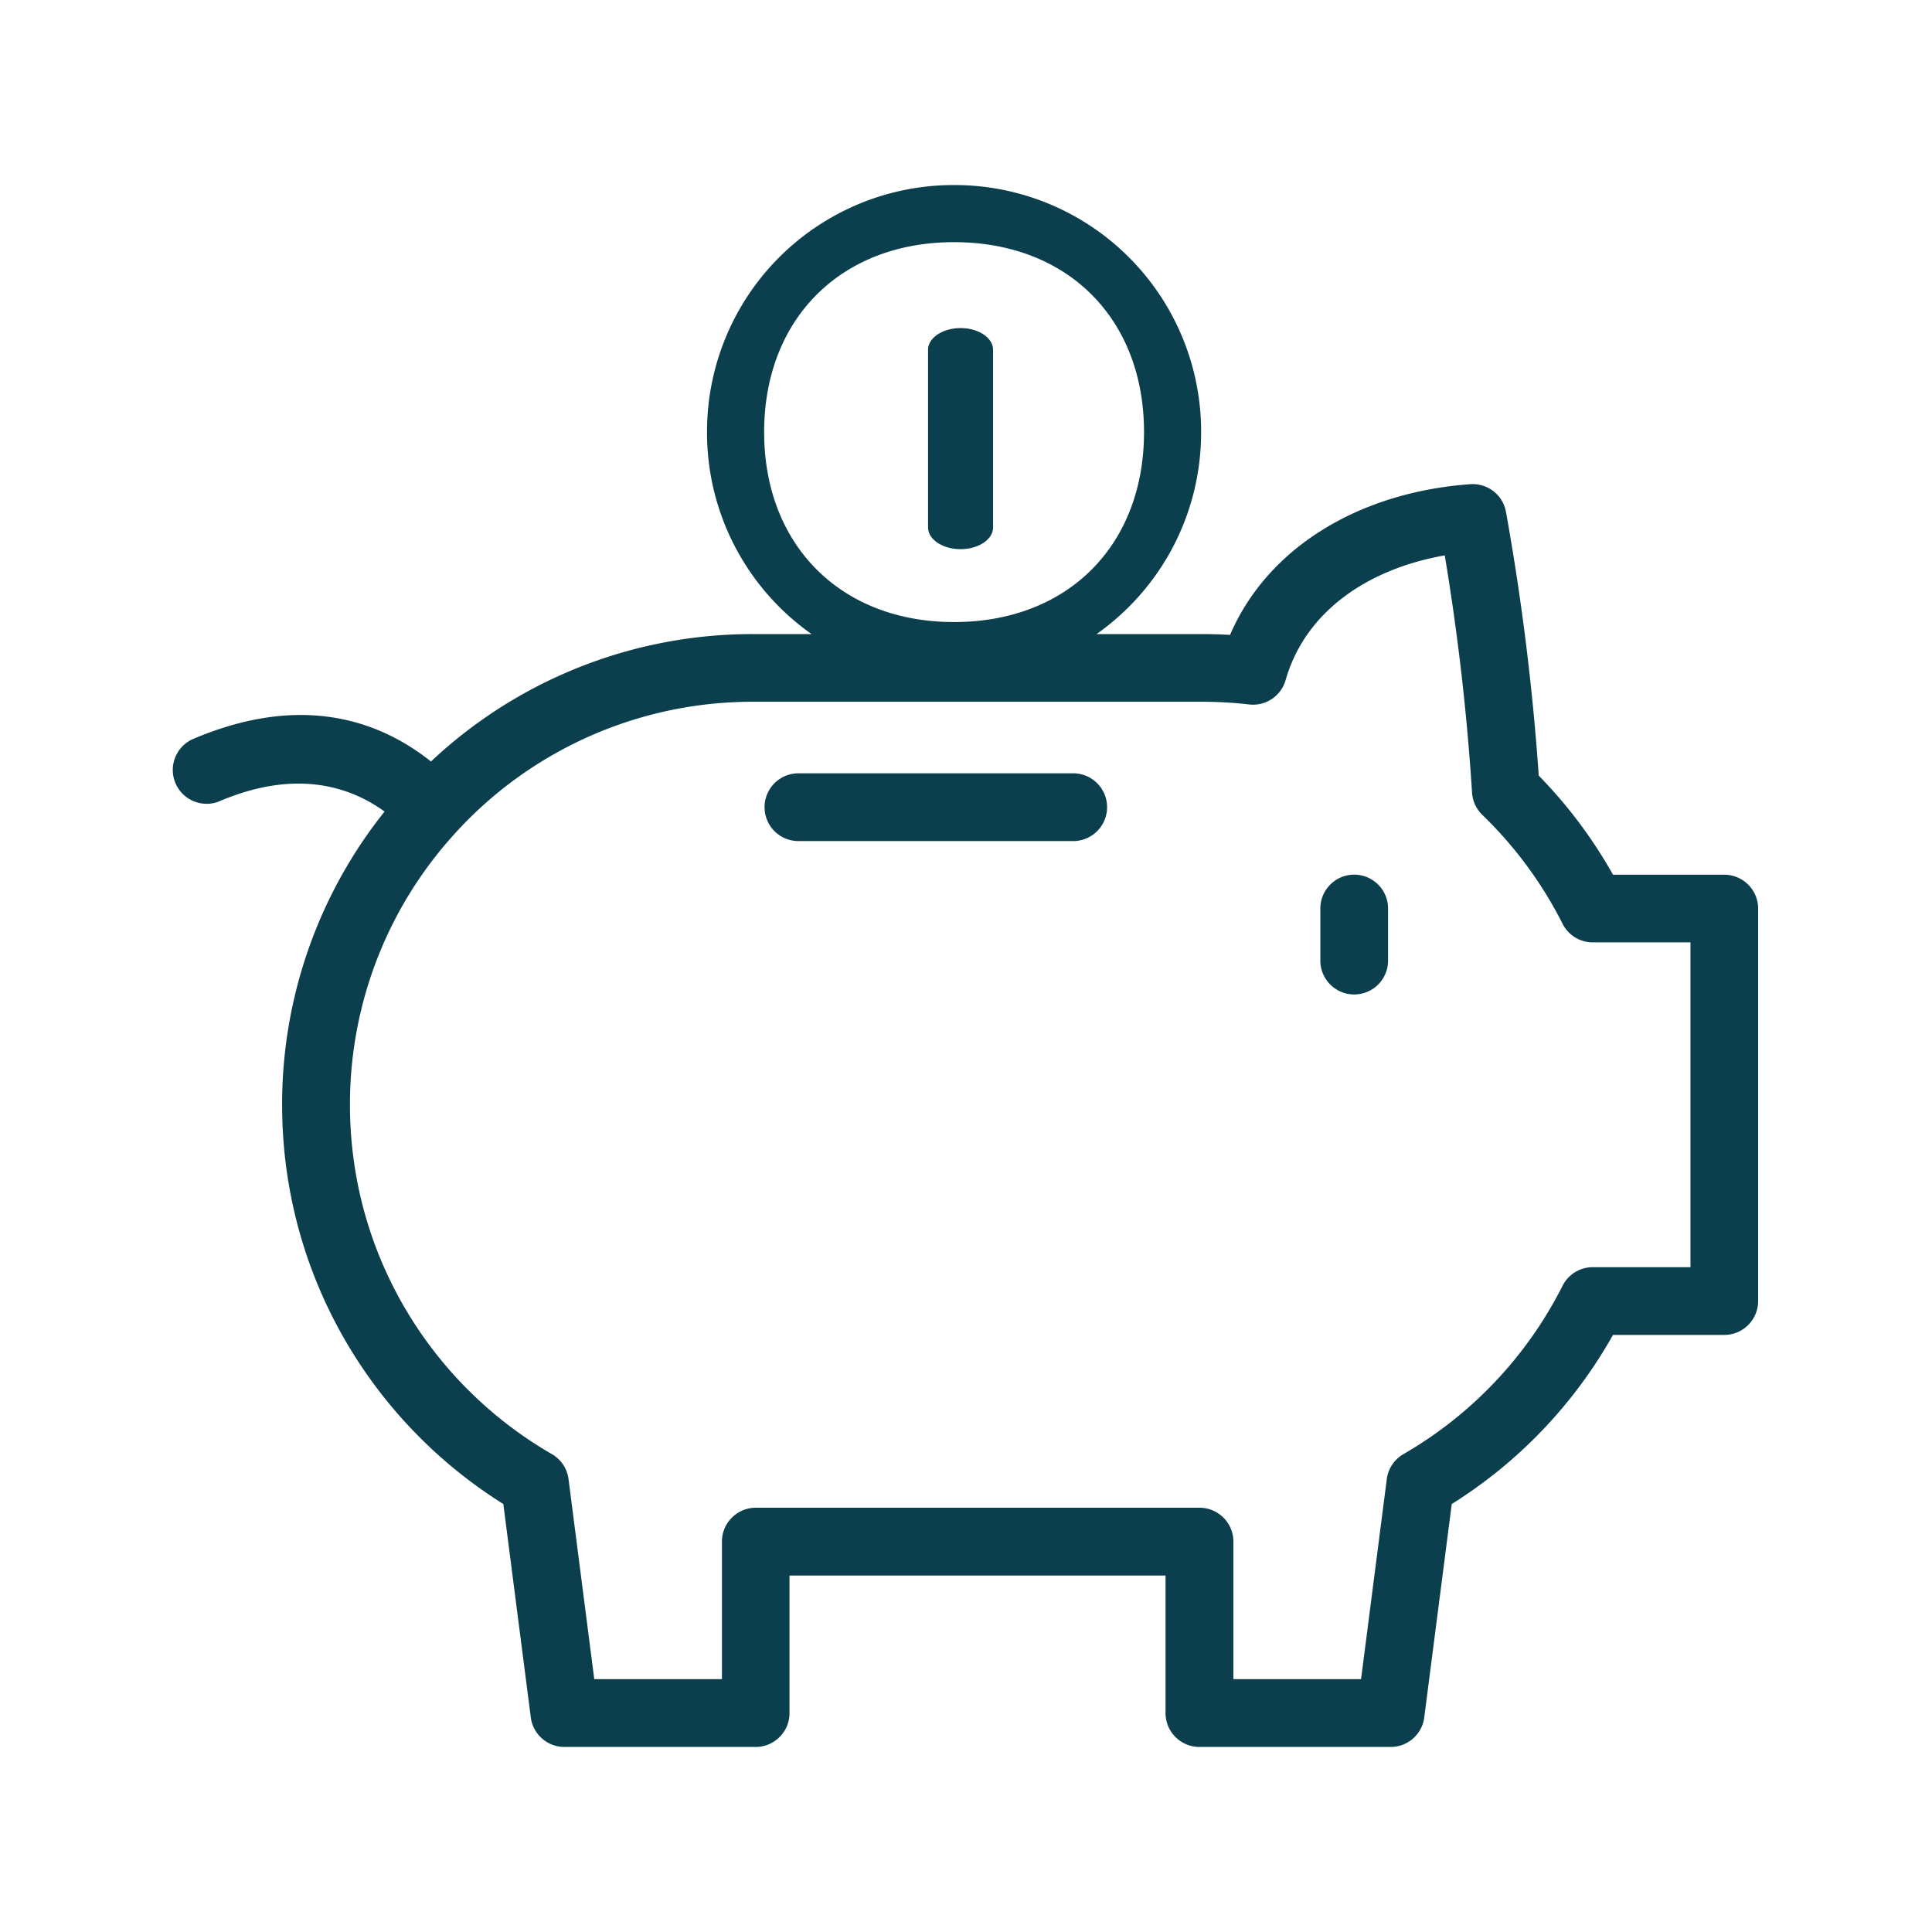
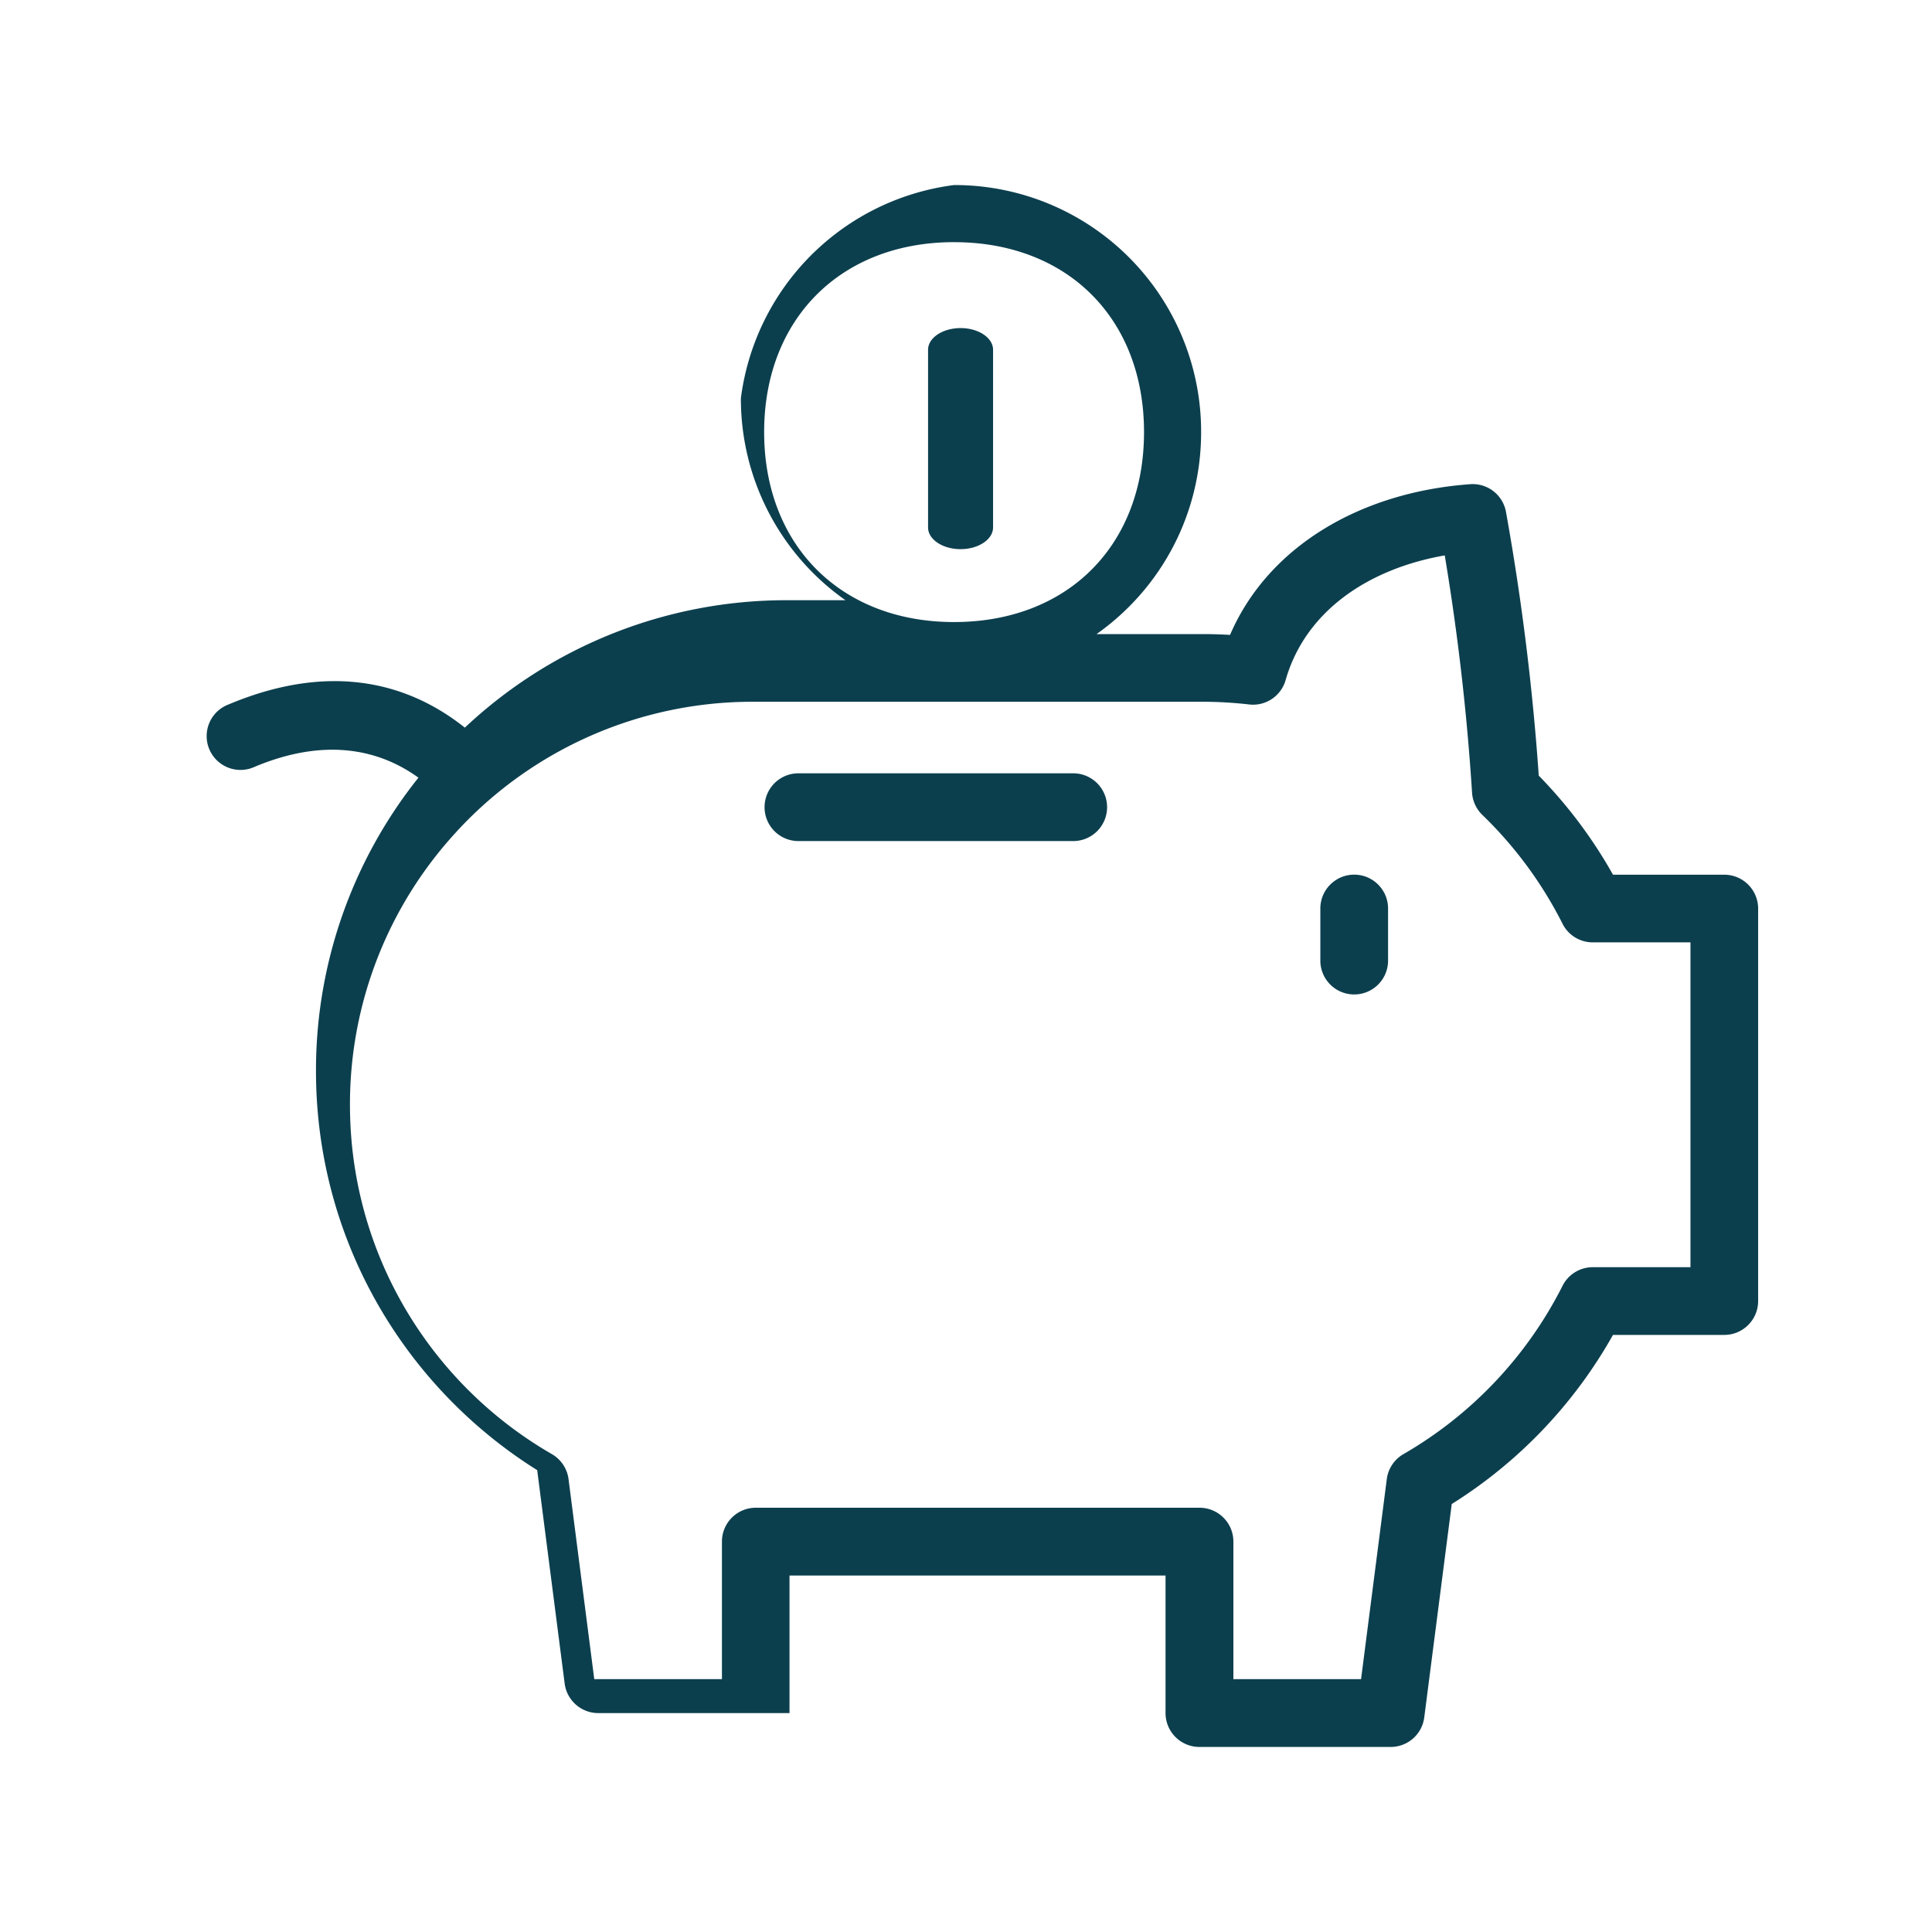
<svg xmlns="http://www.w3.org/2000/svg" width="100" height="100" fill="none">
-   <path d="M49.383 9.578A12.763 12.763 0 0 1 62.17 22.365c0 4.33-2.136 8.144-5.412 10.455h5.475c.48 0 .96.014 1.434.042 1.966-4.567 6.744-7.39 12.43-7.8A1.749 1.749 0 0 1 77.95 26.5a126.763 126.763 0 0 1 1.696 13.647 24.381 24.381 0 0 1 3.842 5.128h5.76c.967 0 1.753.785 1.753 1.752v20.315c0 .967-.786 1.753-1.753 1.753h-5.76a24.453 24.453 0 0 1-8.346 8.753l-1.423 11.046a1.752 1.752 0 0 1-1.739 1.528h-9.9a1.754 1.754 0 0 1-1.752-1.753v-7.12H40.865v7.12c0 .967-.785 1.753-1.753 1.753h-9.9c-.879 0-1.625-.656-1.738-1.528l-1.422-11.046c-6.878-4.308-11.45-11.95-11.45-20.664a24.273 24.273 0 0 1 5.3-15.175l.007-.001c-1.85-1.34-4.634-2.177-8.48-.565a1.751 1.751 0 1 1-1.352-3.228c5.643-2.37 9.64-.862 12.23 1.2a24.283 24.283 0 0 1 16.668-6.595h3.032a12.753 12.753 0 0 1-5.412-10.455A12.763 12.763 0 0 1 49.383 9.578zm25.397 19.17c-3.968.693-7.22 2.895-8.237 6.456a1.753 1.753 0 0 1-1.886 1.259 21.326 21.326 0 0 0-2.426-.14H38.972a20.808 20.808 0 0 0-15.311 6.69c-.004.008-.01.012-.014.018a20.787 20.787 0 0 0-5.533 14.153c0 7.73 4.203 14.478 10.45 18.08.474.274.793.75.863 1.294l1.332 10.355h6.608v-7.12c0-.967.785-1.753 1.752-1.753h22.969c.967 0 1.752.786 1.752 1.753v7.12h6.608l1.332-10.355c.07-.544.39-1.02.862-1.293a20.969 20.969 0 0 0 8.235-8.712 1.752 1.752 0 0 1 1.563-.964h5.058V48.777H82.44a1.747 1.747 0 0 1-1.563-.964 20.971 20.971 0 0 0-4.15-5.632 1.759 1.759 0 0 1-.534-1.154 121.772 121.772 0 0 0-1.413-12.28zm-4.686 16.524c.967 0 1.752.785 1.752 1.752v2.738a1.753 1.753 0 0 1-3.505 0v-2.738c0-.967.785-1.752 1.753-1.752zm-14.486-5.245a1.754 1.754 0 0 1 0 3.506h-14.34a1.754 1.754 0 0 1 0-3.506h14.34zm-6.225-27.493c-5.874 0-9.831 3.985-9.831 9.831 0 5.845 3.957 9.832 9.83 9.832 5.874 0 9.832-3.958 9.832-9.832 0-5.873-3.958-9.83-9.831-9.83zm.336 4.447c.928 0 1.682.504 1.682 1.124V27.3c0 .62-.754 1.124-1.682 1.124-.929 0-1.683-.504-1.683-1.124v-9.194c0-.62.754-1.123 1.683-1.124z" fill="#0C3F4E" />
+   <path d="M49.383 9.578A12.763 12.763 0 0 1 62.17 22.365c0 4.33-2.136 8.144-5.412 10.455h5.475c.48 0 .96.014 1.434.042 1.966-4.567 6.744-7.39 12.43-7.8A1.749 1.749 0 0 1 77.95 26.5a126.763 126.763 0 0 1 1.696 13.647 24.381 24.381 0 0 1 3.842 5.128h5.76c.967 0 1.753.785 1.753 1.752v20.315c0 .967-.786 1.753-1.753 1.753h-5.76a24.453 24.453 0 0 1-8.346 8.753l-1.423 11.046a1.752 1.752 0 0 1-1.739 1.528h-9.9a1.754 1.754 0 0 1-1.752-1.753v-7.12H40.865v7.12h-9.9c-.879 0-1.625-.656-1.738-1.528l-1.422-11.046c-6.878-4.308-11.45-11.95-11.45-20.664a24.273 24.273 0 0 1 5.3-15.175l.007-.001c-1.85-1.34-4.634-2.177-8.48-.565a1.751 1.751 0 1 1-1.352-3.228c5.643-2.37 9.64-.862 12.23 1.2a24.283 24.283 0 0 1 16.668-6.595h3.032a12.753 12.753 0 0 1-5.412-10.455A12.763 12.763 0 0 1 49.383 9.578zm25.397 19.17c-3.968.693-7.22 2.895-8.237 6.456a1.753 1.753 0 0 1-1.886 1.259 21.326 21.326 0 0 0-2.426-.14H38.972a20.808 20.808 0 0 0-15.311 6.69c-.004.008-.01.012-.014.018a20.787 20.787 0 0 0-5.533 14.153c0 7.73 4.203 14.478 10.45 18.08.474.274.793.75.863 1.294l1.332 10.355h6.608v-7.12c0-.967.785-1.753 1.752-1.753h22.969c.967 0 1.752.786 1.752 1.753v7.12h6.608l1.332-10.355c.07-.544.39-1.02.862-1.293a20.969 20.969 0 0 0 8.235-8.712 1.752 1.752 0 0 1 1.563-.964h5.058V48.777H82.44a1.747 1.747 0 0 1-1.563-.964 20.971 20.971 0 0 0-4.15-5.632 1.759 1.759 0 0 1-.534-1.154 121.772 121.772 0 0 0-1.413-12.28zm-4.686 16.524c.967 0 1.752.785 1.752 1.752v2.738a1.753 1.753 0 0 1-3.505 0v-2.738c0-.967.785-1.752 1.753-1.752zm-14.486-5.245a1.754 1.754 0 0 1 0 3.506h-14.34a1.754 1.754 0 0 1 0-3.506h14.34zm-6.225-27.493c-5.874 0-9.831 3.985-9.831 9.831 0 5.845 3.957 9.832 9.83 9.832 5.874 0 9.832-3.958 9.832-9.832 0-5.873-3.958-9.83-9.831-9.83zm.336 4.447c.928 0 1.682.504 1.682 1.124V27.3c0 .62-.754 1.124-1.682 1.124-.929 0-1.683-.504-1.683-1.124v-9.194c0-.62.754-1.123 1.683-1.124z" fill="#0C3F4E" />
</svg>